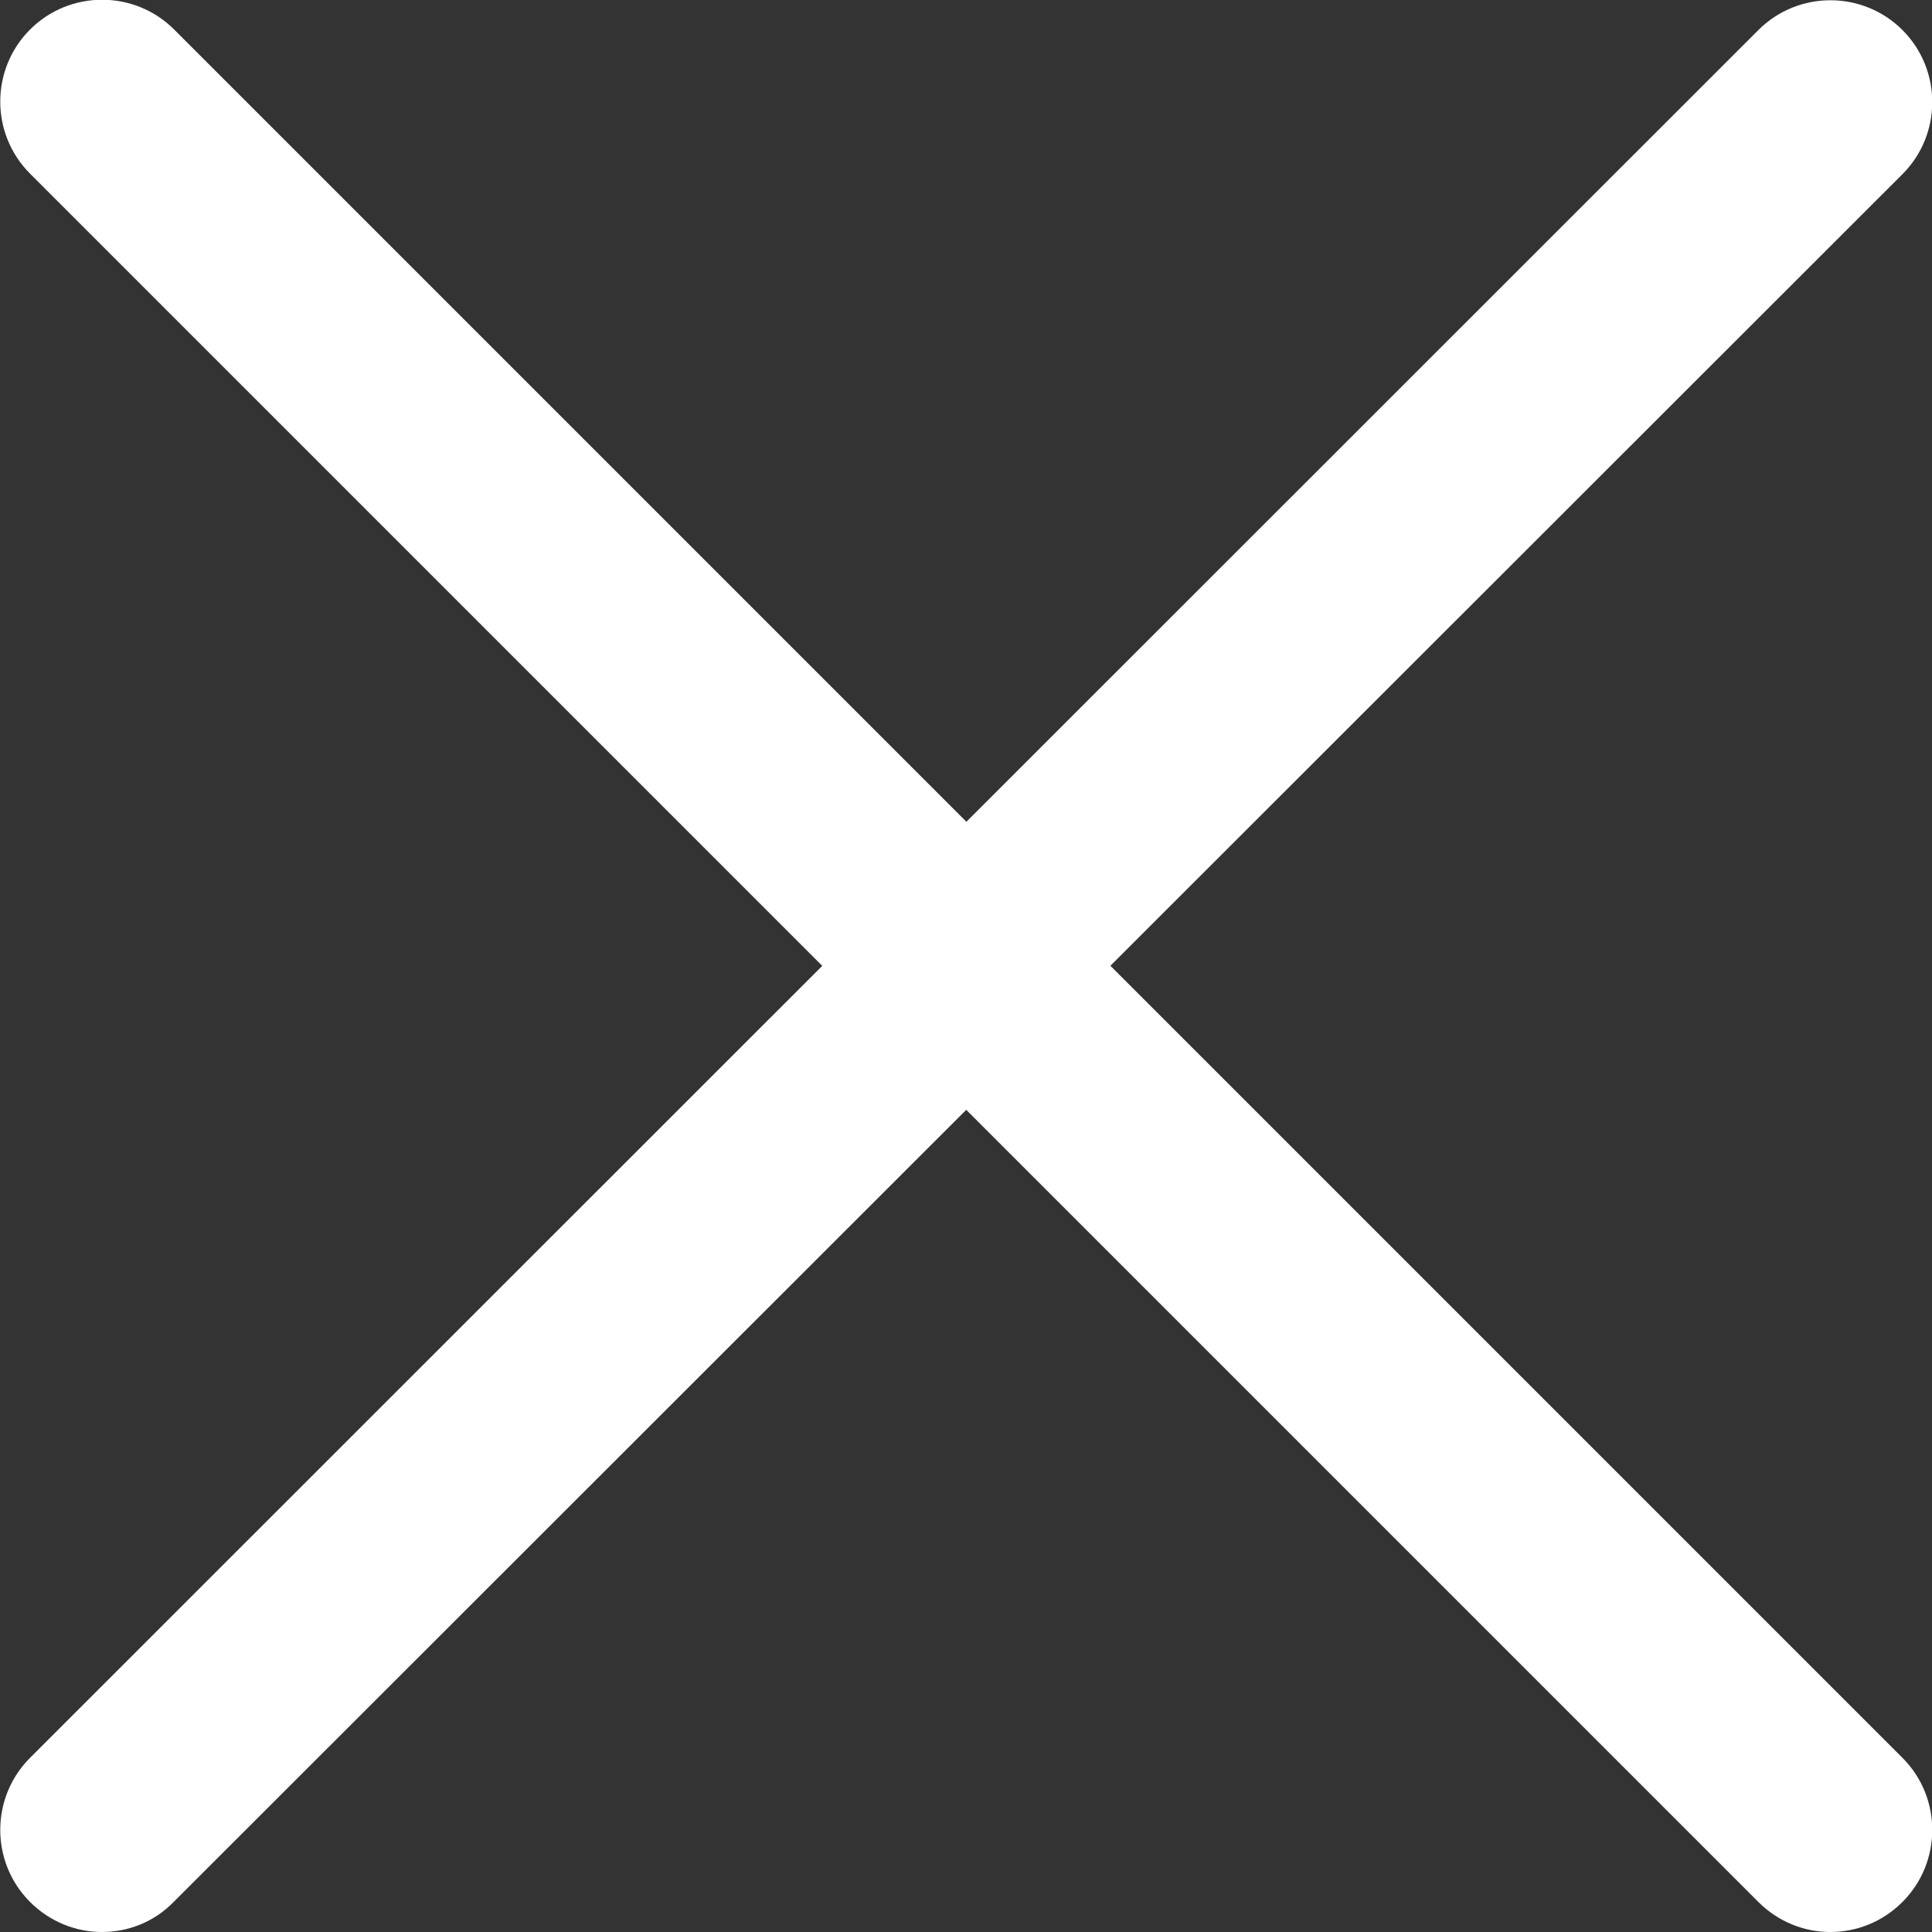
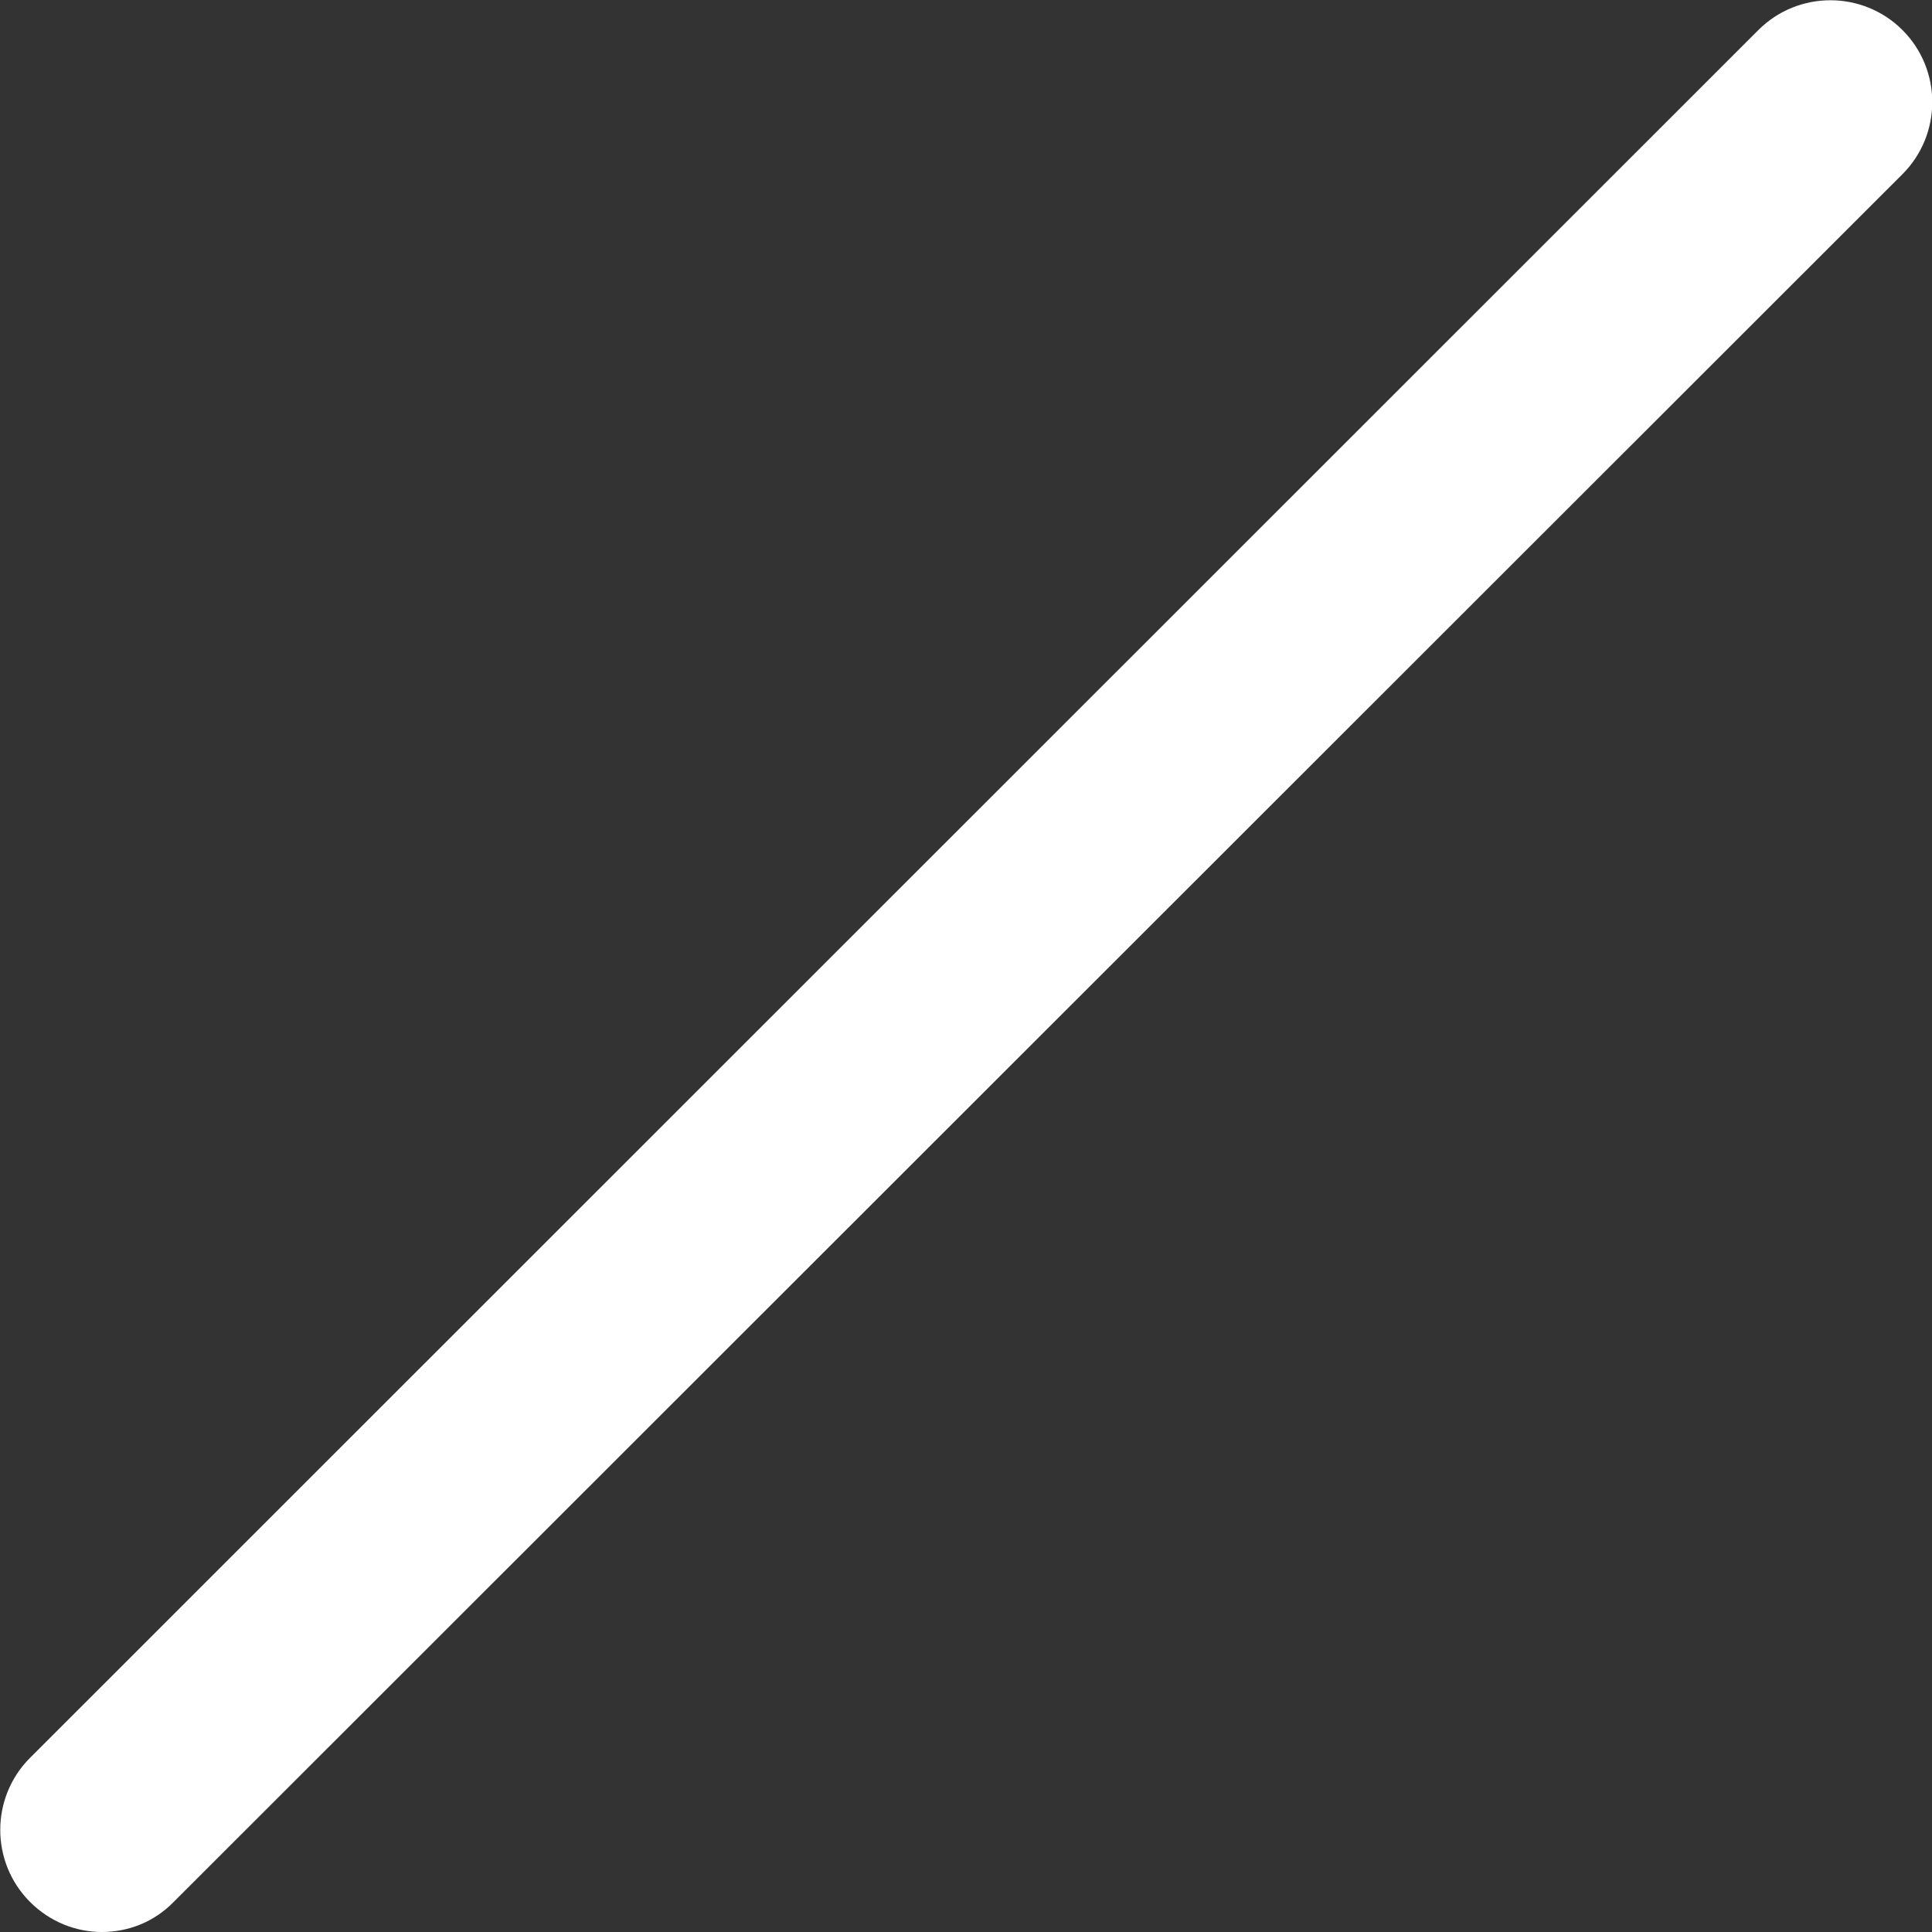
<svg xmlns="http://www.w3.org/2000/svg" version="1.1" id="レイヤー_1" x="0px" y="0px" viewBox="0 0 37.94 37.94" style="enable-background:new 0 0 37.94 37.94;" xml:space="preserve">
  <rect x="0" y="0" width="37.94" height="37.94" fill="#333333" stroke="none" />
  <style type="text/css">
	.st0{fill:#FFFFFF;}
</style>
  <g>
    <path class="st0" d="M2,37.94c-0.51,0-1.02-0.2-1.41-0.59c-0.78-0.78-0.78-2.05,0-2.83L34.53,0.59c0.78-0.78,2.05-0.78,2.83,0   c0.78,0.78,0.78,2.05,0,2.83L3.41,37.35C3.02,37.75,2.51,37.94,2,37.94z" />
  </g>
  <g>
-     <path class="st0" d="M35.94,37.94c-0.51,0-1.02-0.2-1.41-0.59L0.59,3.41c-0.78-0.78-0.78-2.05,0-2.83c0.78-0.78,2.05-0.78,2.83,0   l33.94,33.94c0.78,0.78,0.78,2.05,0,2.83C36.96,37.75,36.45,37.94,35.94,37.94z" />
-   </g>
+     </g>
</svg>